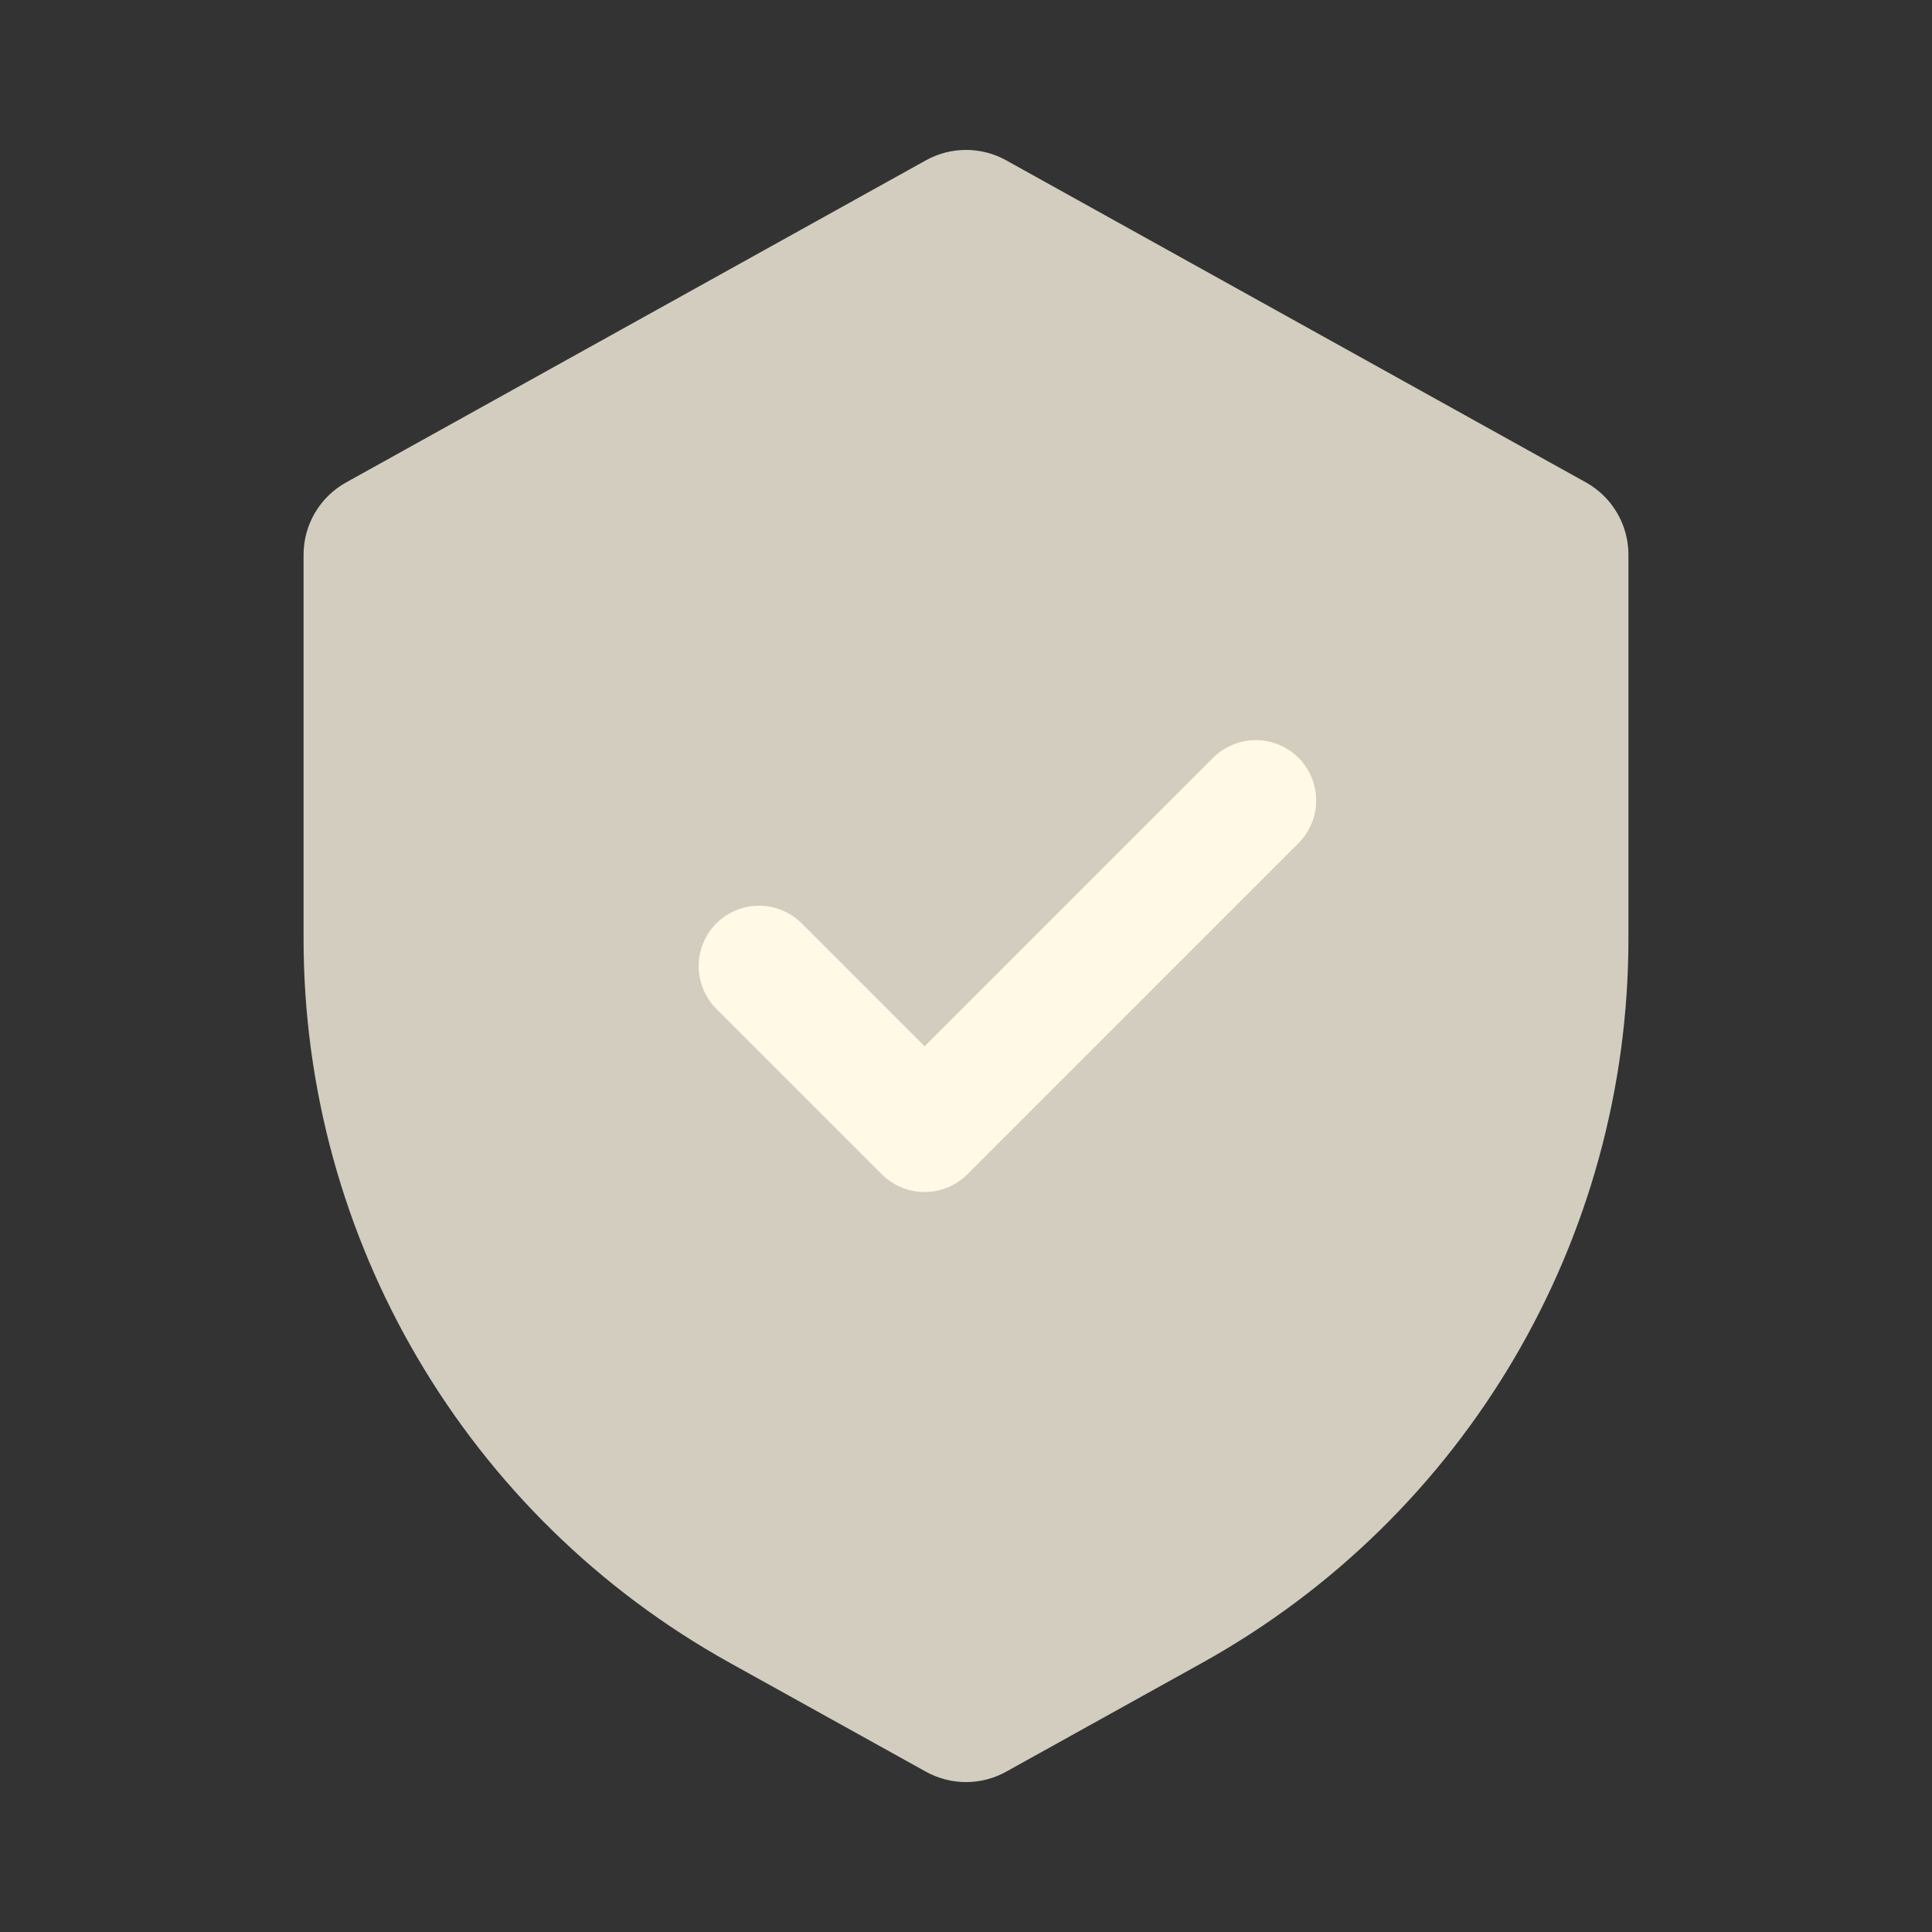
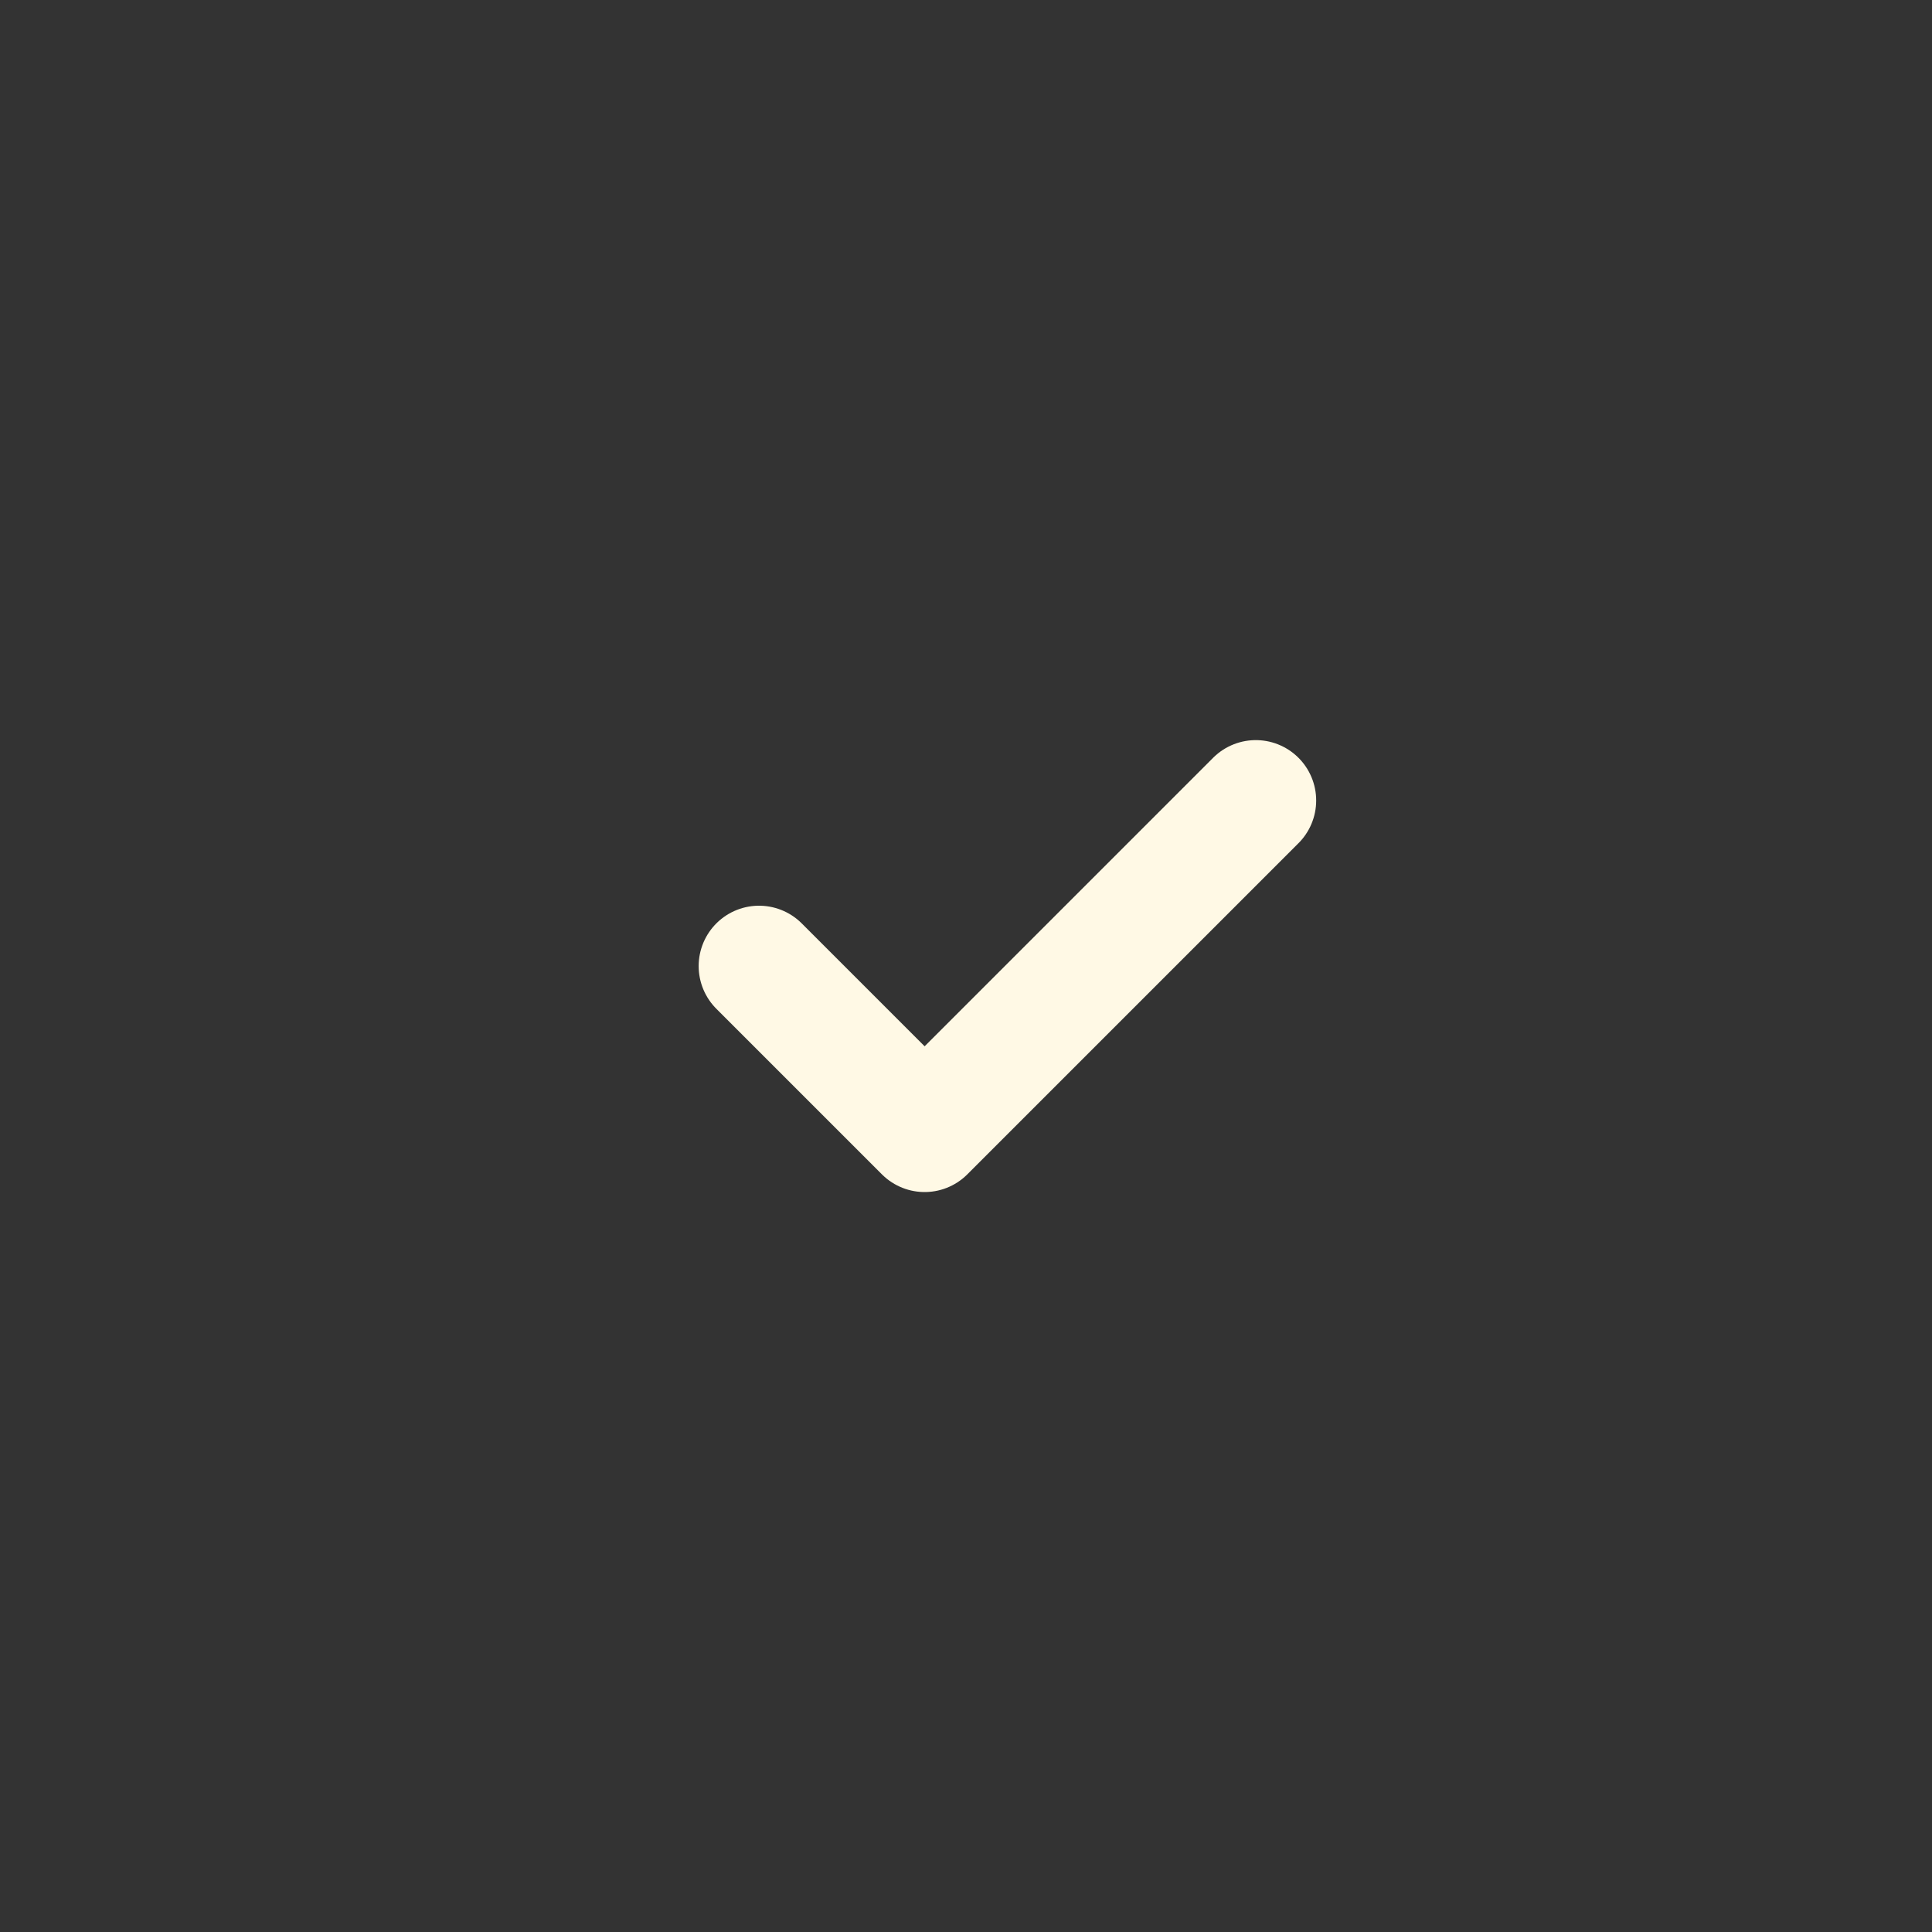
<svg xmlns="http://www.w3.org/2000/svg" width="24" height="24" viewBox="0 0 24 24" fill="none">
  <rect x="0" y="0" width="24" height="24" fill="#333333" stroke="none" />
-   <path d="M3.771 6.891C3.771 6.517 3.974 6.173 4.301 5.992L11.501 1.992C11.811 1.819 12.189 1.819 12.5 1.992L19.7 5.992C20.026 6.173 20.229 6.517 20.229 6.891V11.662C20.229 15.398 18.203 18.839 14.938 20.654L12.5 22.008C12.189 22.181 11.811 22.181 11.501 22.008L9.062 20.654C5.797 18.839 3.771 15.398 3.771 11.662V6.891Z" fill="#D2CDBE" />
  <path d="M9.429 12.001L11.486 14.058L15.6 9.944" stroke="#FFF9E5" stroke-width="1.5" stroke-linecap="round" stroke-linejoin="round" />
</svg>